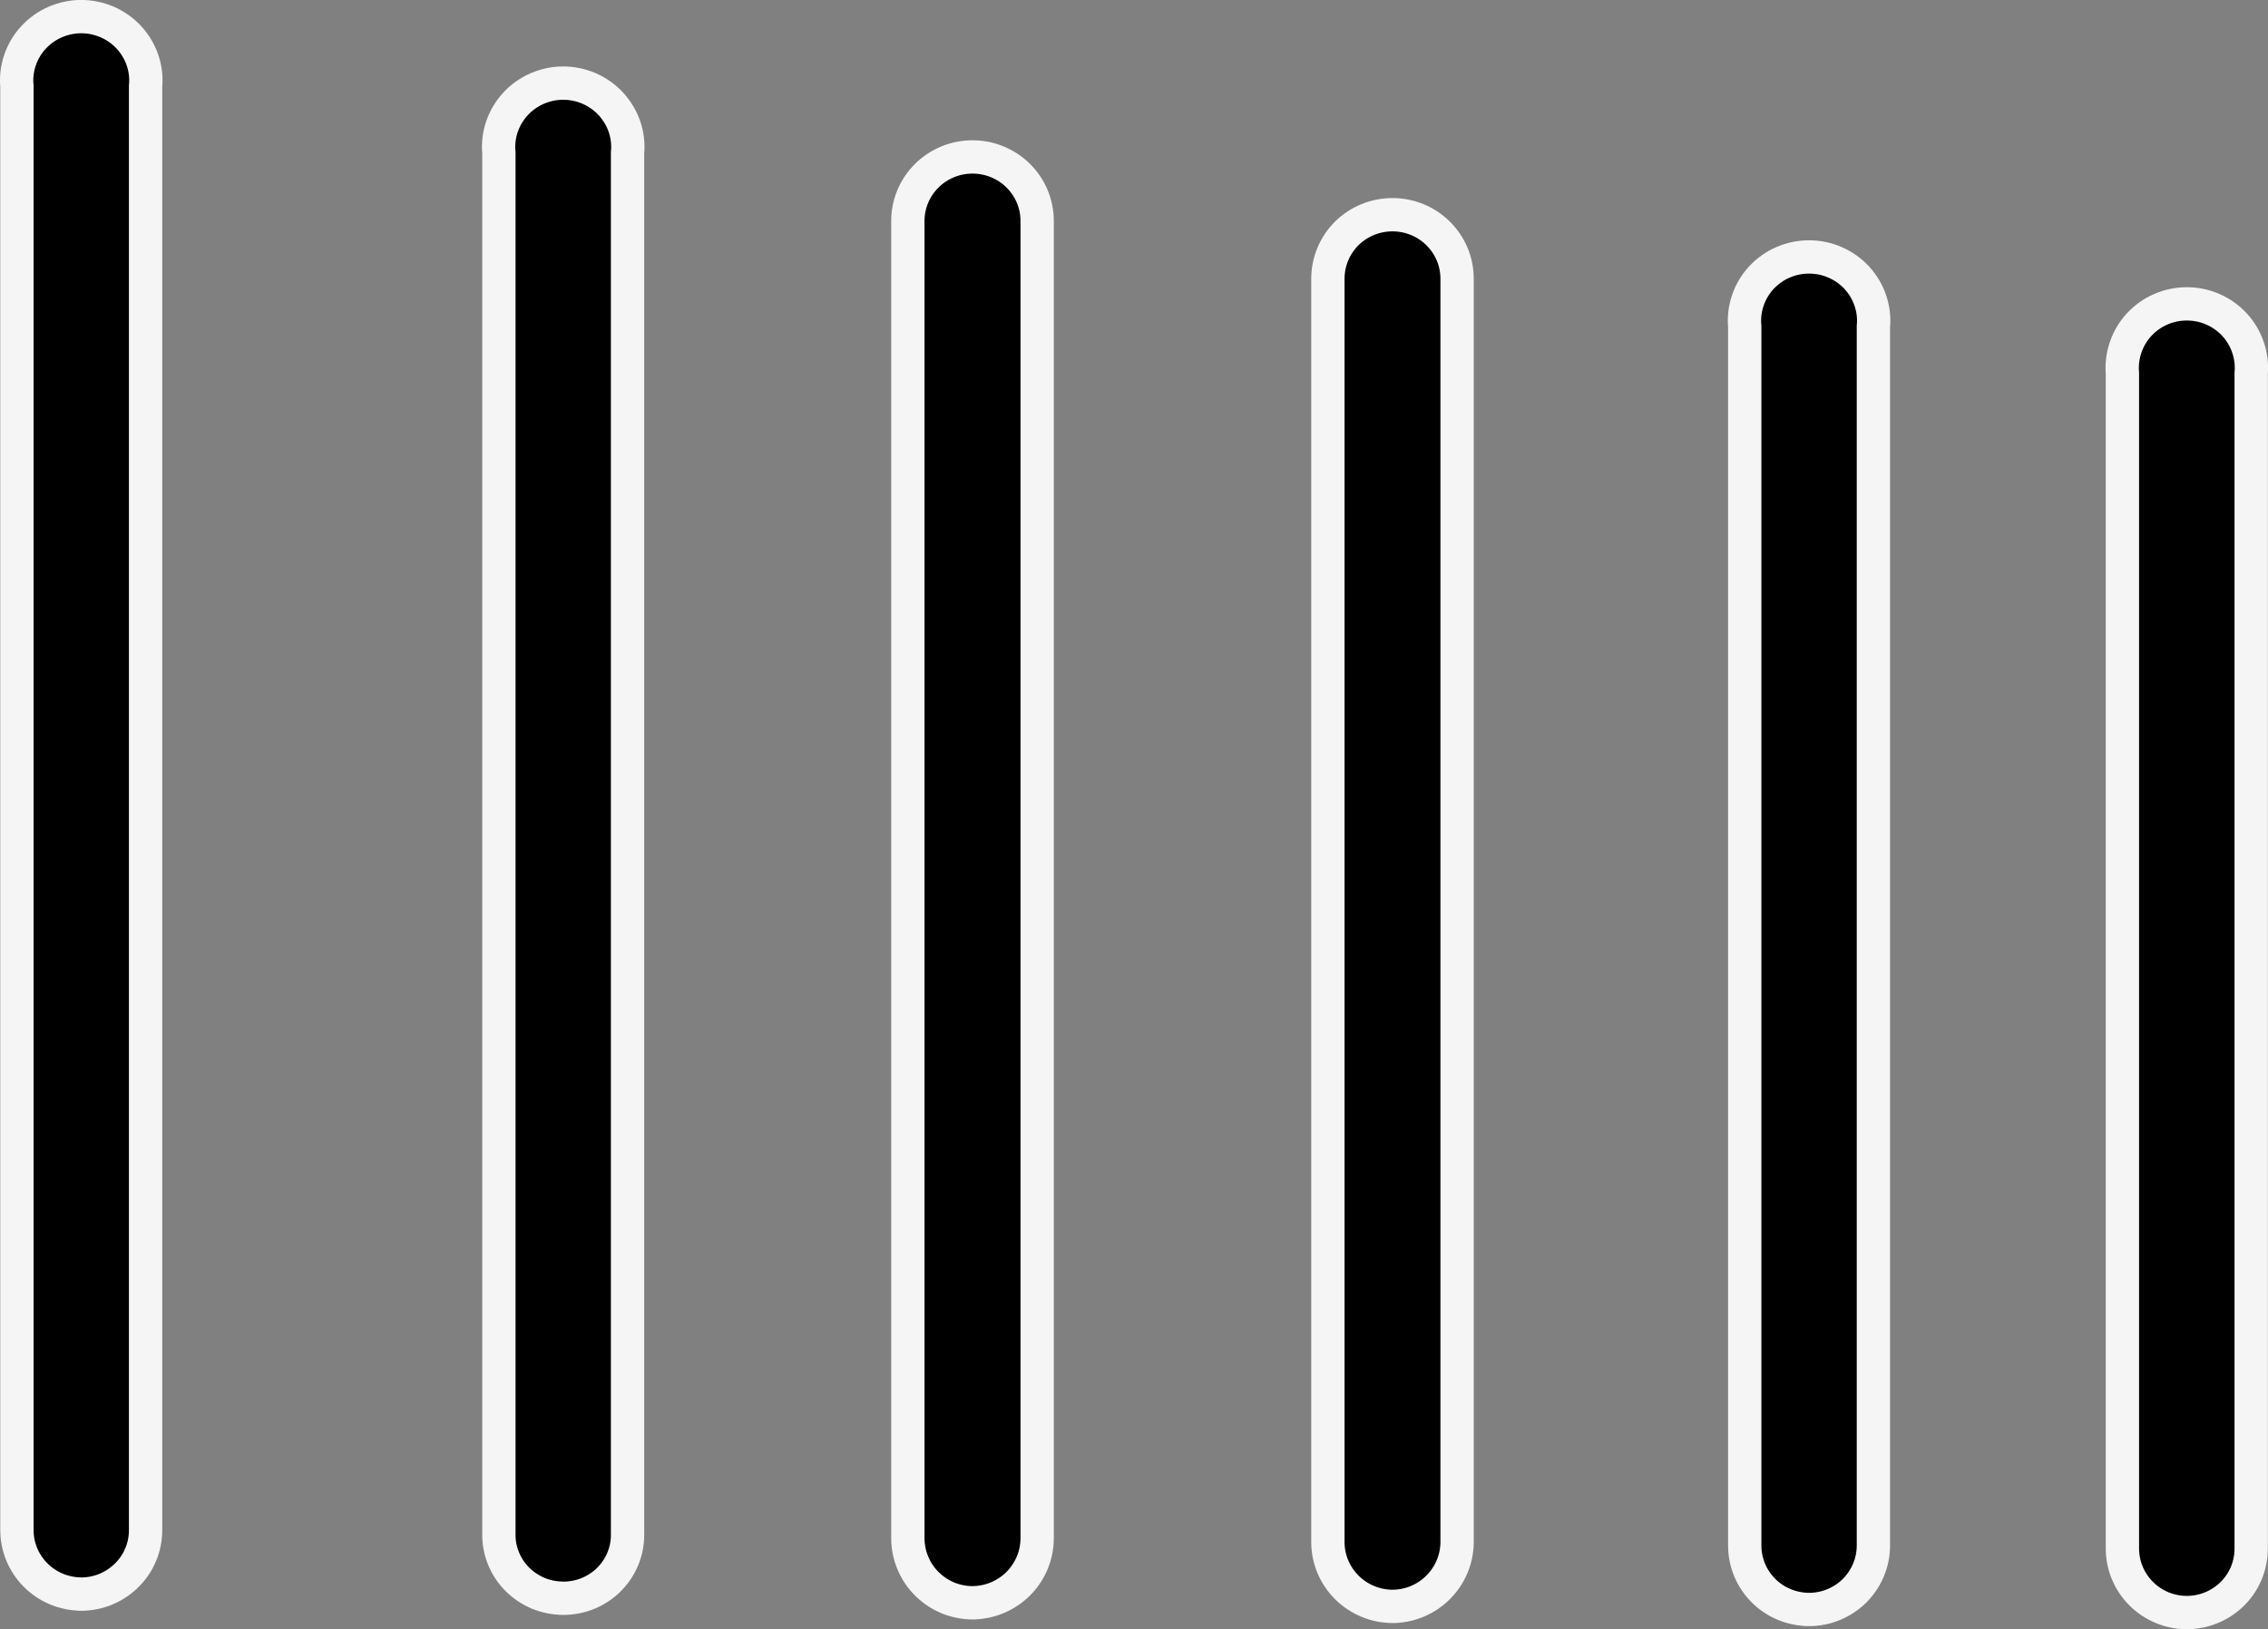
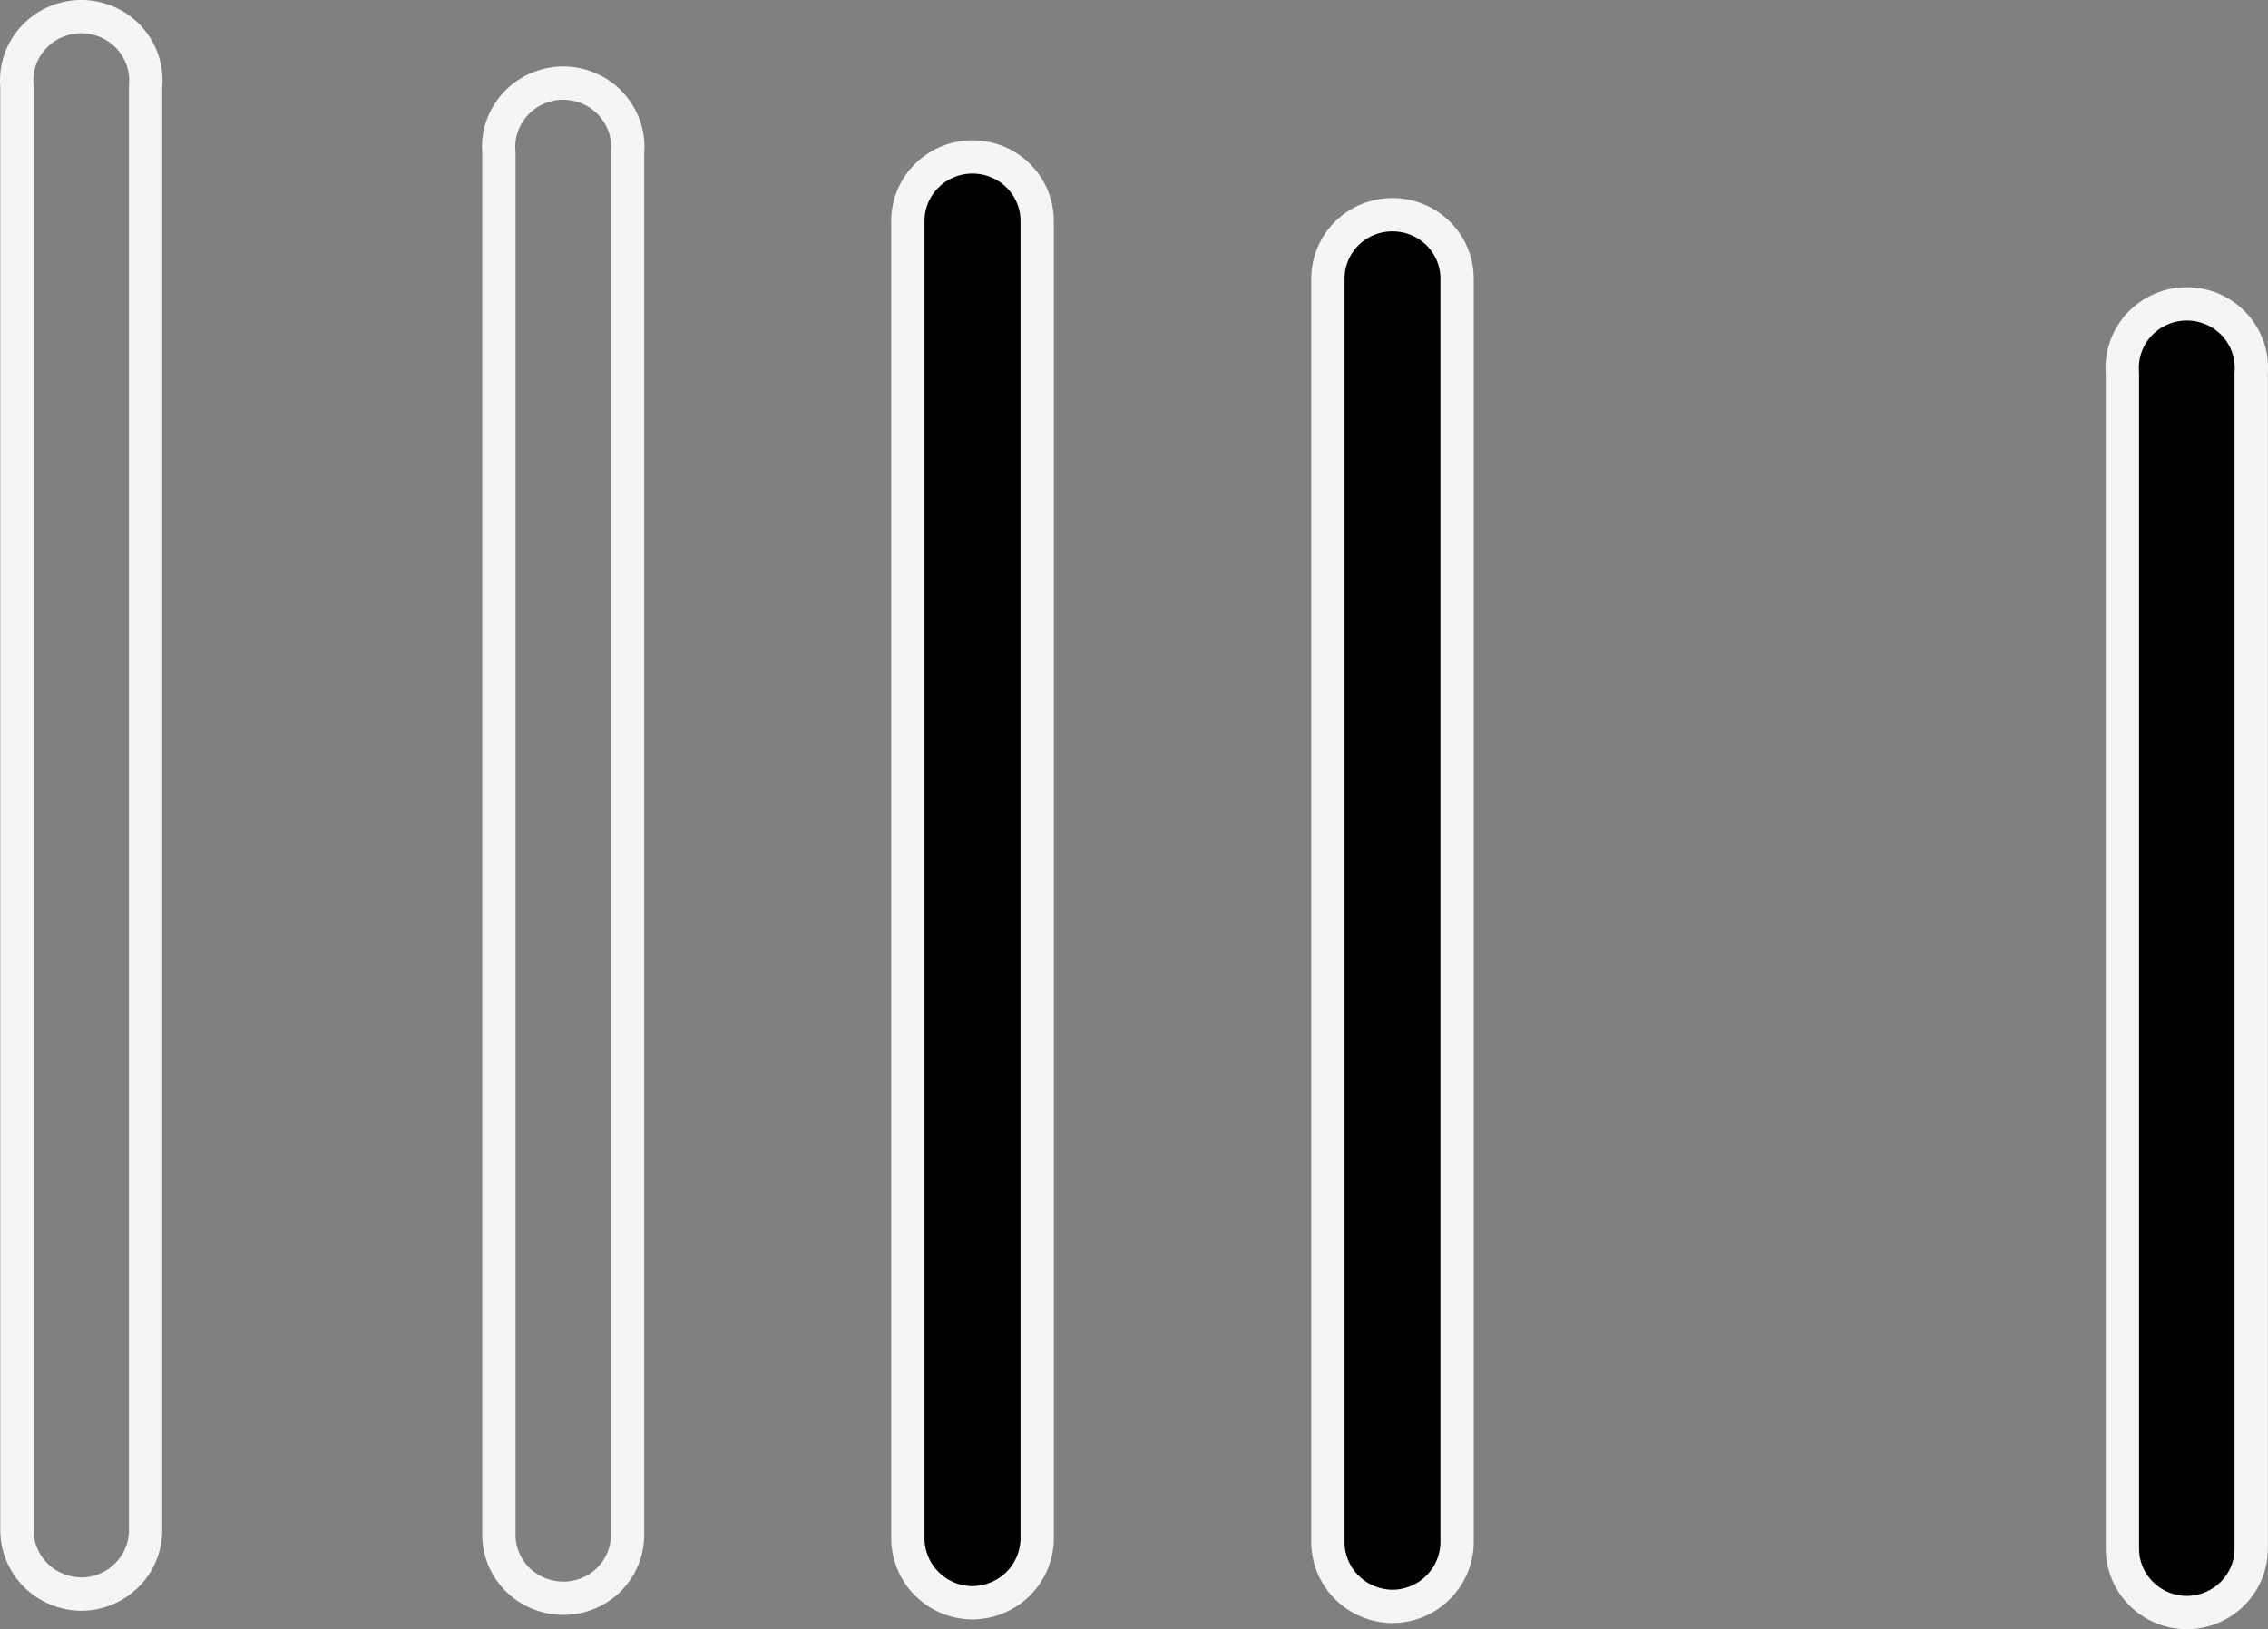
<svg xmlns="http://www.w3.org/2000/svg" viewBox="0 0 21.312 15.312" fill="none">
  <rect x="0" y="0" width="21.312" height="15.312" fill="#808080" stroke="none" />
  <path d="M20.121 14.979C20.233 15.091 20.386 15.155 20.547 15.156H20.552C20.712 15.155 20.865 15.091 20.978 14.979C21.091 14.866 21.154 14.714 21.154 14.555V3.511C21.161 3.427 21.151 3.344 21.124 3.265C21.097 3.185 21.054 3.113 20.997 3.051C20.94 2.99 20.871 2.94 20.794 2.907C20.717 2.873 20.633 2.856 20.549 2.856C20.465 2.856 20.381 2.873 20.304 2.907C20.227 2.94 20.158 2.99 20.101 3.051C20.044 3.113 20.001 3.185 19.974 3.265C19.947 3.344 19.937 3.427 19.944 3.511V14.555C19.944 14.714 20.008 14.866 20.121 14.979Z" fill="black" />
-   <path d="M16.572 14.951C16.686 15.064 16.841 15.127 17.002 15.127H17.007C17.166 15.125 17.318 15.06 17.43 14.948C17.541 14.835 17.604 14.684 17.604 14.526V3.069C17.612 2.986 17.602 2.903 17.575 2.824C17.548 2.744 17.504 2.672 17.448 2.61C17.391 2.549 17.321 2.499 17.244 2.466C17.167 2.432 17.084 2.415 16.999 2.415C16.915 2.415 16.832 2.432 16.754 2.466C16.677 2.499 16.608 2.549 16.551 2.61C16.494 2.672 16.451 2.744 16.424 2.824C16.397 2.903 16.387 2.986 16.395 3.069V14.526C16.395 14.686 16.459 14.838 16.572 14.951Z" fill="black" />
  <path d="M12.657 14.921C12.77 15.033 12.924 15.097 13.085 15.098H13.075C13.155 15.099 13.235 15.084 13.31 15.054C13.384 15.024 13.452 14.98 13.509 14.924C13.566 14.868 13.612 14.802 13.643 14.729C13.675 14.655 13.691 14.577 13.692 14.497V2.619C13.692 2.459 13.628 2.307 13.514 2.194C13.4 2.081 13.246 2.018 13.085 2.018C12.924 2.018 12.769 2.081 12.655 2.194C12.542 2.307 12.478 2.459 12.478 2.619V14.497C12.479 14.656 12.543 14.808 12.657 14.921Z" fill="black" />
  <path d="M8.927 15.026C9.004 15.054 9.086 15.067 9.168 15.064H9.138C9.299 15.063 9.453 14.999 9.566 14.887C9.68 14.774 9.744 14.622 9.746 14.463V2.076C9.746 1.917 9.682 1.764 9.568 1.651C9.454 1.538 9.299 1.475 9.138 1.475C8.977 1.475 8.823 1.538 8.709 1.651C8.595 1.764 8.531 1.917 8.531 2.076V14.463C8.532 14.544 8.549 14.625 8.582 14.699C8.614 14.774 8.661 14.841 8.721 14.897C8.78 14.953 8.85 14.997 8.927 15.026Z" fill="black" />
-   <path d="M5.058 14.975C5.132 15.005 5.21 15.021 5.29 15.021H5.261C5.343 15.025 5.425 15.013 5.503 14.985C5.58 14.957 5.651 14.913 5.711 14.857C5.77 14.8 5.818 14.733 5.85 14.657C5.882 14.582 5.898 14.501 5.897 14.42V1.436C5.905 1.353 5.895 1.269 5.868 1.19C5.841 1.111 5.797 1.039 5.741 0.977C5.684 0.915 5.614 0.866 5.537 0.832C5.46 0.799 5.377 0.781 5.292 0.781C5.208 0.781 5.125 0.799 5.048 0.832C4.97 0.866 4.901 0.915 4.844 0.977C4.787 1.039 4.744 1.111 4.717 1.19C4.69 1.269 4.68 1.353 4.688 1.436V14.42C4.687 14.498 4.702 14.576 4.732 14.649C4.762 14.722 4.806 14.788 4.862 14.844C4.918 14.9 4.985 14.944 5.058 14.975Z" fill="black" />
-   <path d="M0.335 14.804C0.448 14.917 0.601 14.981 0.761 14.982H0.732C0.814 14.986 0.896 14.973 0.973 14.945C1.05 14.916 1.12 14.873 1.18 14.816C1.24 14.76 1.287 14.693 1.319 14.618C1.352 14.543 1.368 14.462 1.368 14.381V0.811C1.376 0.728 1.366 0.644 1.339 0.565C1.312 0.486 1.268 0.413 1.212 0.352C1.155 0.29 1.085 0.241 1.008 0.207C0.931 0.174 0.848 0.156 0.763 0.156C0.679 0.156 0.596 0.174 0.519 0.207C0.441 0.241 0.372 0.29 0.315 0.352C0.258 0.413 0.215 0.486 0.188 0.565C0.161 0.644 0.151 0.728 0.159 0.811V14.381C0.159 14.539 0.222 14.691 0.335 14.804Z" fill="black" />
  <path d="M20.121 14.979C20.233 15.091 20.386 15.155 20.547 15.156H20.552C20.712 15.155 20.865 15.091 20.978 14.979C21.091 14.866 21.154 14.714 21.154 14.555V3.511C21.161 3.427 21.151 3.344 21.124 3.265C21.097 3.185 21.054 3.113 20.997 3.051C20.94 2.99 20.871 2.94 20.794 2.907C20.717 2.873 20.633 2.856 20.549 2.856C20.465 2.856 20.381 2.873 20.304 2.907C20.227 2.94 20.158 2.99 20.101 3.051C20.044 3.113 20.001 3.185 19.974 3.265C19.947 3.344 19.937 3.427 19.944 3.511V14.555C19.944 14.714 20.008 14.866 20.121 14.979Z" stroke="#F5F5F5" stroke-width="0.313" />
-   <path d="M16.572 14.951C16.686 15.064 16.841 15.127 17.002 15.127H17.007C17.166 15.125 17.318 15.06 17.43 14.948C17.541 14.835 17.604 14.684 17.604 14.526V3.069C17.612 2.986 17.602 2.903 17.575 2.824C17.548 2.744 17.504 2.672 17.448 2.61C17.391 2.549 17.321 2.499 17.244 2.466C17.167 2.432 17.084 2.415 16.999 2.415C16.915 2.415 16.832 2.432 16.754 2.466C16.677 2.499 16.608 2.549 16.551 2.61C16.494 2.672 16.451 2.744 16.424 2.824C16.397 2.903 16.387 2.986 16.395 3.069V14.526C16.395 14.686 16.459 14.838 16.572 14.951Z" stroke="#F5F5F5" stroke-width="0.313" />
  <path d="M12.657 14.921C12.77 15.033 12.924 15.097 13.085 15.098H13.075C13.155 15.099 13.235 15.084 13.31 15.054C13.384 15.024 13.452 14.98 13.509 14.924C13.566 14.868 13.612 14.802 13.643 14.729C13.675 14.655 13.691 14.577 13.692 14.497V2.619C13.692 2.459 13.628 2.307 13.514 2.194C13.4 2.081 13.246 2.018 13.085 2.018C12.924 2.018 12.769 2.081 12.655 2.194C12.542 2.307 12.478 2.459 12.478 2.619V14.497C12.479 14.656 12.543 14.808 12.657 14.921Z" stroke="#F5F5F5" stroke-width="0.313" />
  <path d="M8.927 15.026C9.004 15.054 9.086 15.067 9.168 15.064H9.138C9.299 15.063 9.453 14.999 9.566 14.887C9.68 14.774 9.744 14.622 9.746 14.463V2.076C9.746 1.917 9.682 1.764 9.568 1.651C9.454 1.538 9.299 1.475 9.138 1.475C8.977 1.475 8.823 1.538 8.709 1.651C8.595 1.764 8.531 1.917 8.531 2.076V14.463C8.532 14.544 8.549 14.625 8.582 14.699C8.614 14.774 8.661 14.841 8.721 14.897C8.78 14.953 8.85 14.997 8.927 15.026Z" stroke="#F5F5F5" stroke-width="0.313" />
  <path d="M5.058 14.975C5.132 15.005 5.21 15.021 5.29 15.021H5.261C5.343 15.025 5.425 15.013 5.503 14.985C5.58 14.957 5.651 14.913 5.711 14.857C5.77 14.8 5.818 14.733 5.85 14.657C5.882 14.582 5.898 14.501 5.897 14.42V1.436C5.905 1.353 5.895 1.269 5.868 1.19C5.841 1.111 5.797 1.039 5.741 0.977C5.684 0.915 5.614 0.866 5.537 0.832C5.46 0.799 5.377 0.781 5.292 0.781C5.208 0.781 5.125 0.799 5.048 0.832C4.97 0.866 4.901 0.915 4.844 0.977C4.787 1.039 4.744 1.111 4.717 1.19C4.69 1.269 4.68 1.353 4.688 1.436V14.42C4.687 14.498 4.702 14.576 4.732 14.649C4.762 14.722 4.806 14.788 4.862 14.844C4.918 14.9 4.985 14.944 5.058 14.975Z" stroke="#F5F5F5" stroke-width="0.313" />
  <path d="M0.335 14.804C0.448 14.917 0.601 14.981 0.761 14.982H0.732C0.814 14.986 0.896 14.973 0.973 14.945C1.05 14.916 1.12 14.873 1.18 14.816C1.24 14.76 1.287 14.693 1.319 14.618C1.352 14.543 1.368 14.462 1.368 14.381V0.811C1.376 0.728 1.366 0.644 1.339 0.565C1.312 0.486 1.268 0.413 1.212 0.352C1.155 0.29 1.085 0.241 1.008 0.207C0.931 0.174 0.848 0.156 0.763 0.156C0.679 0.156 0.596 0.174 0.519 0.207C0.441 0.241 0.372 0.29 0.315 0.352C0.258 0.413 0.215 0.486 0.188 0.565C0.161 0.644 0.151 0.728 0.159 0.811V14.381C0.159 14.539 0.222 14.691 0.335 14.804Z" stroke="#F5F5F5" stroke-width="0.313" />
</svg>